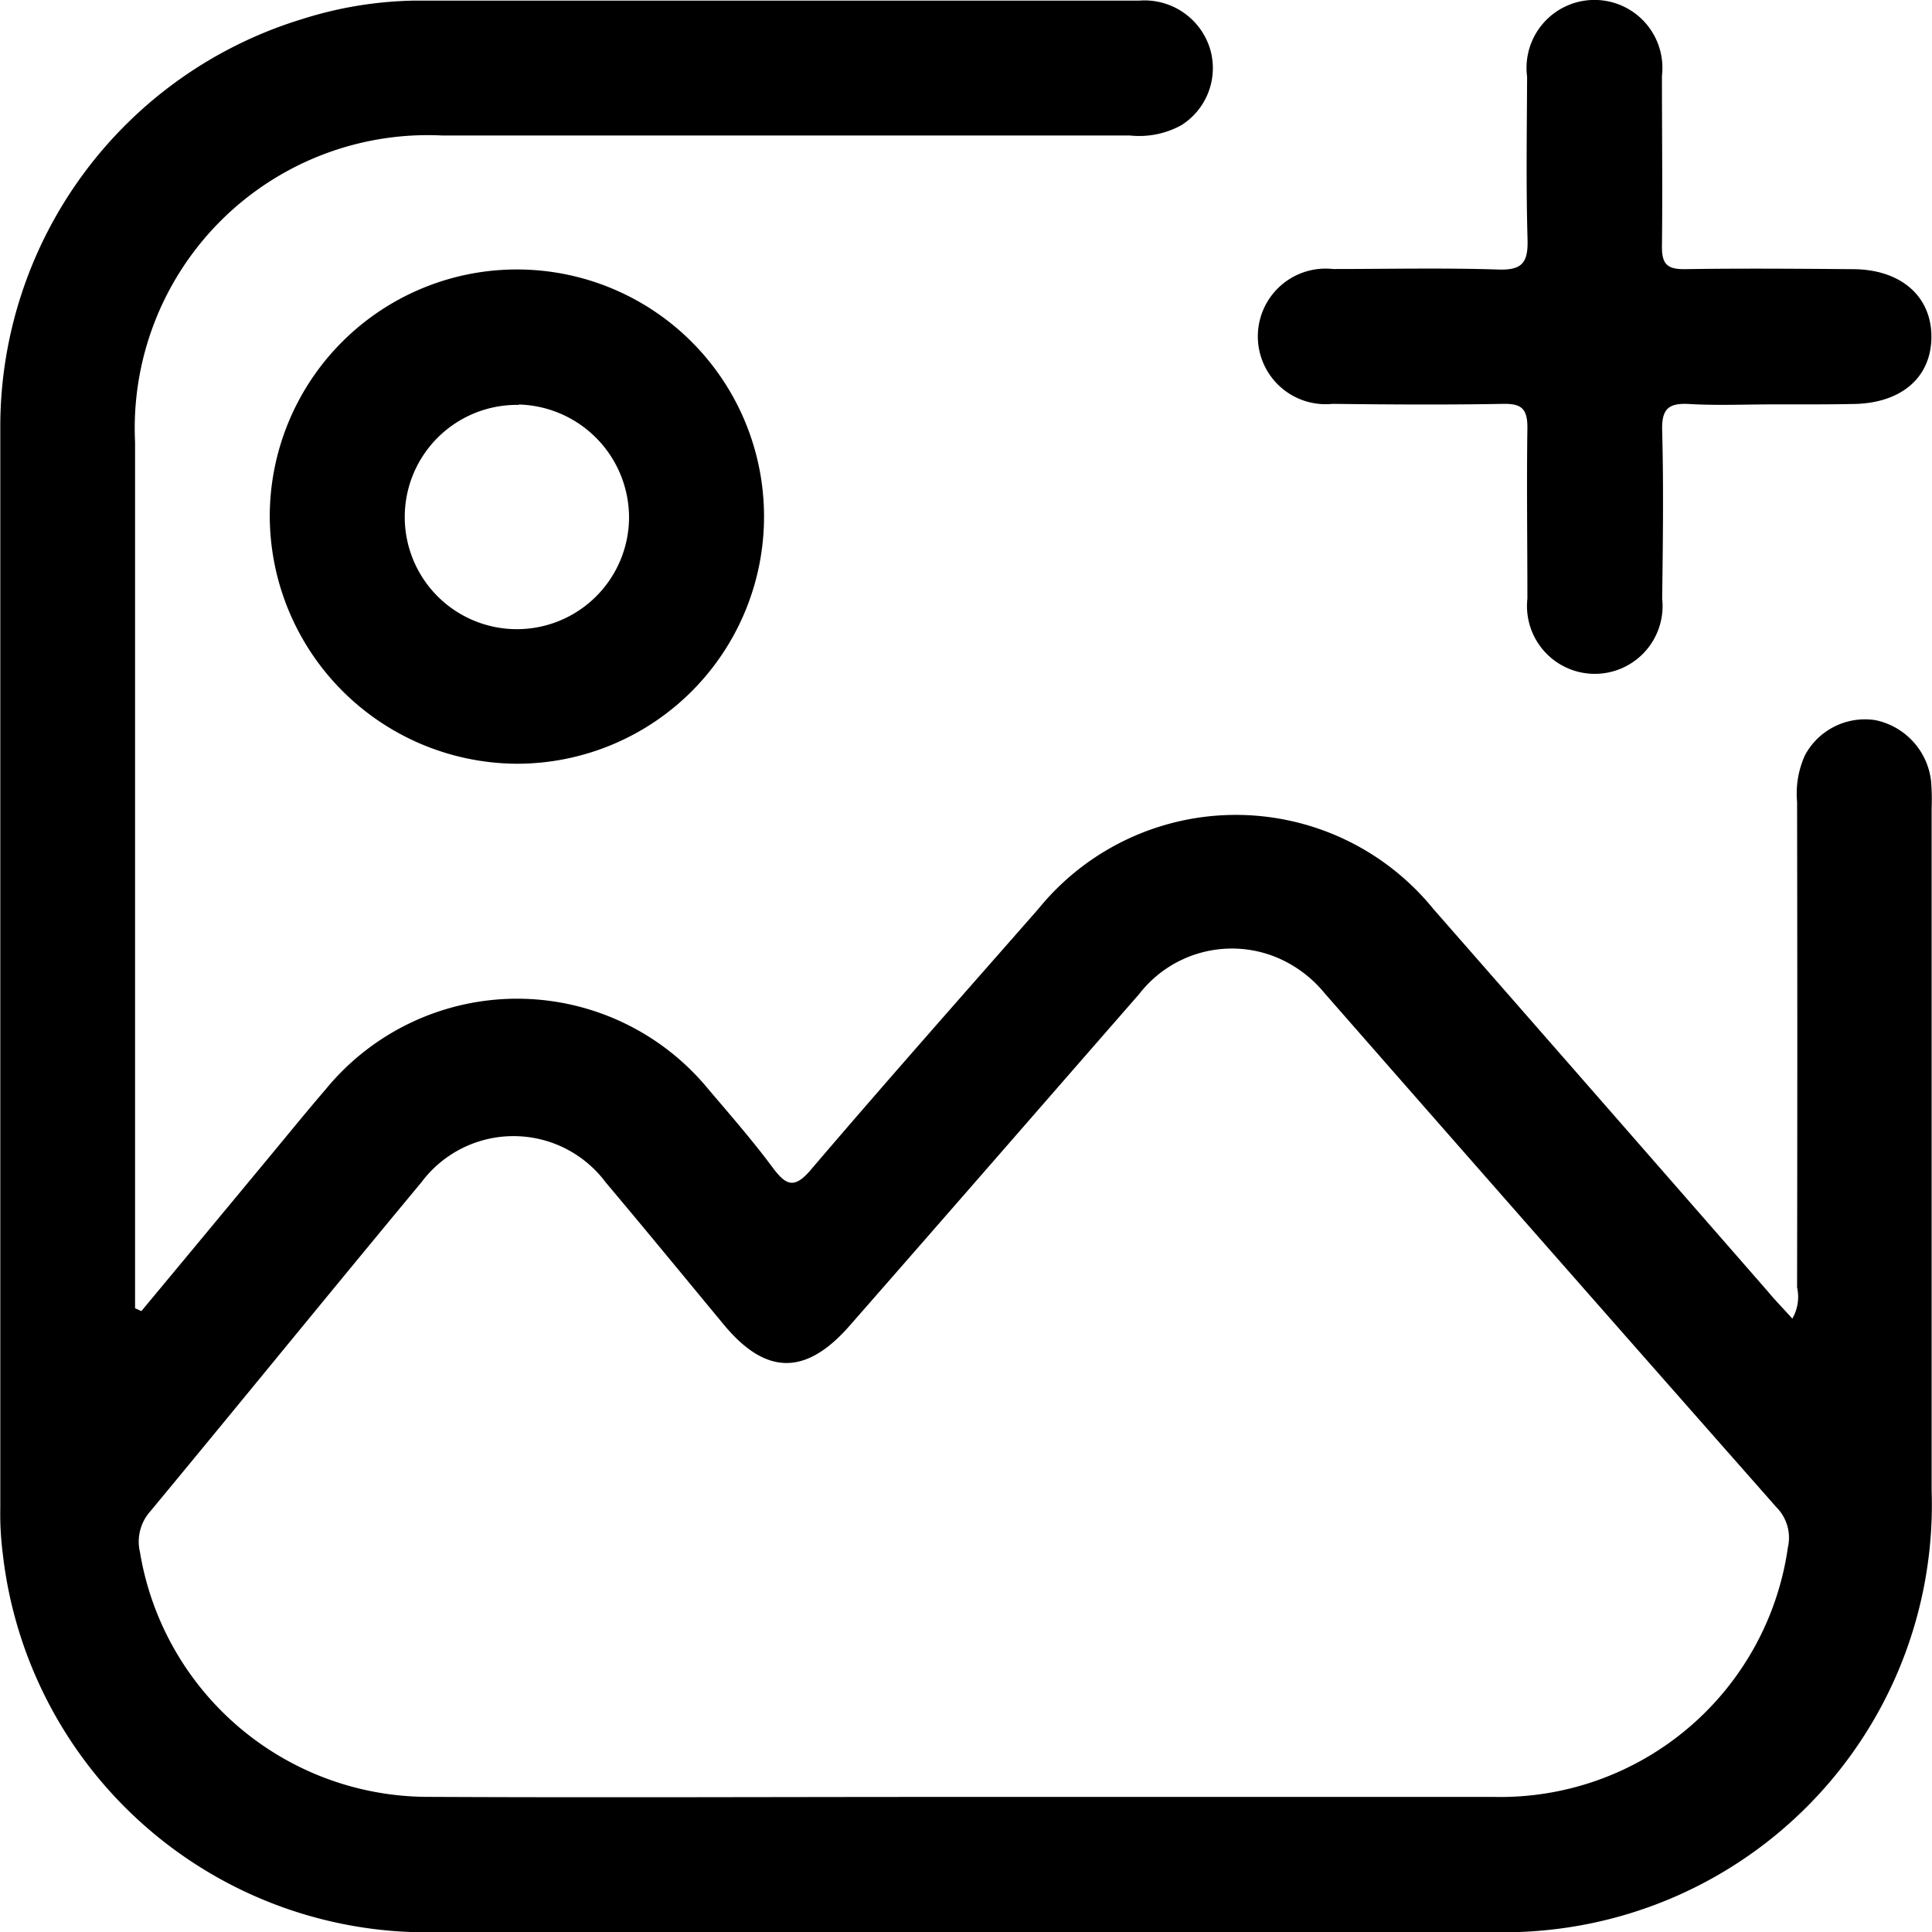
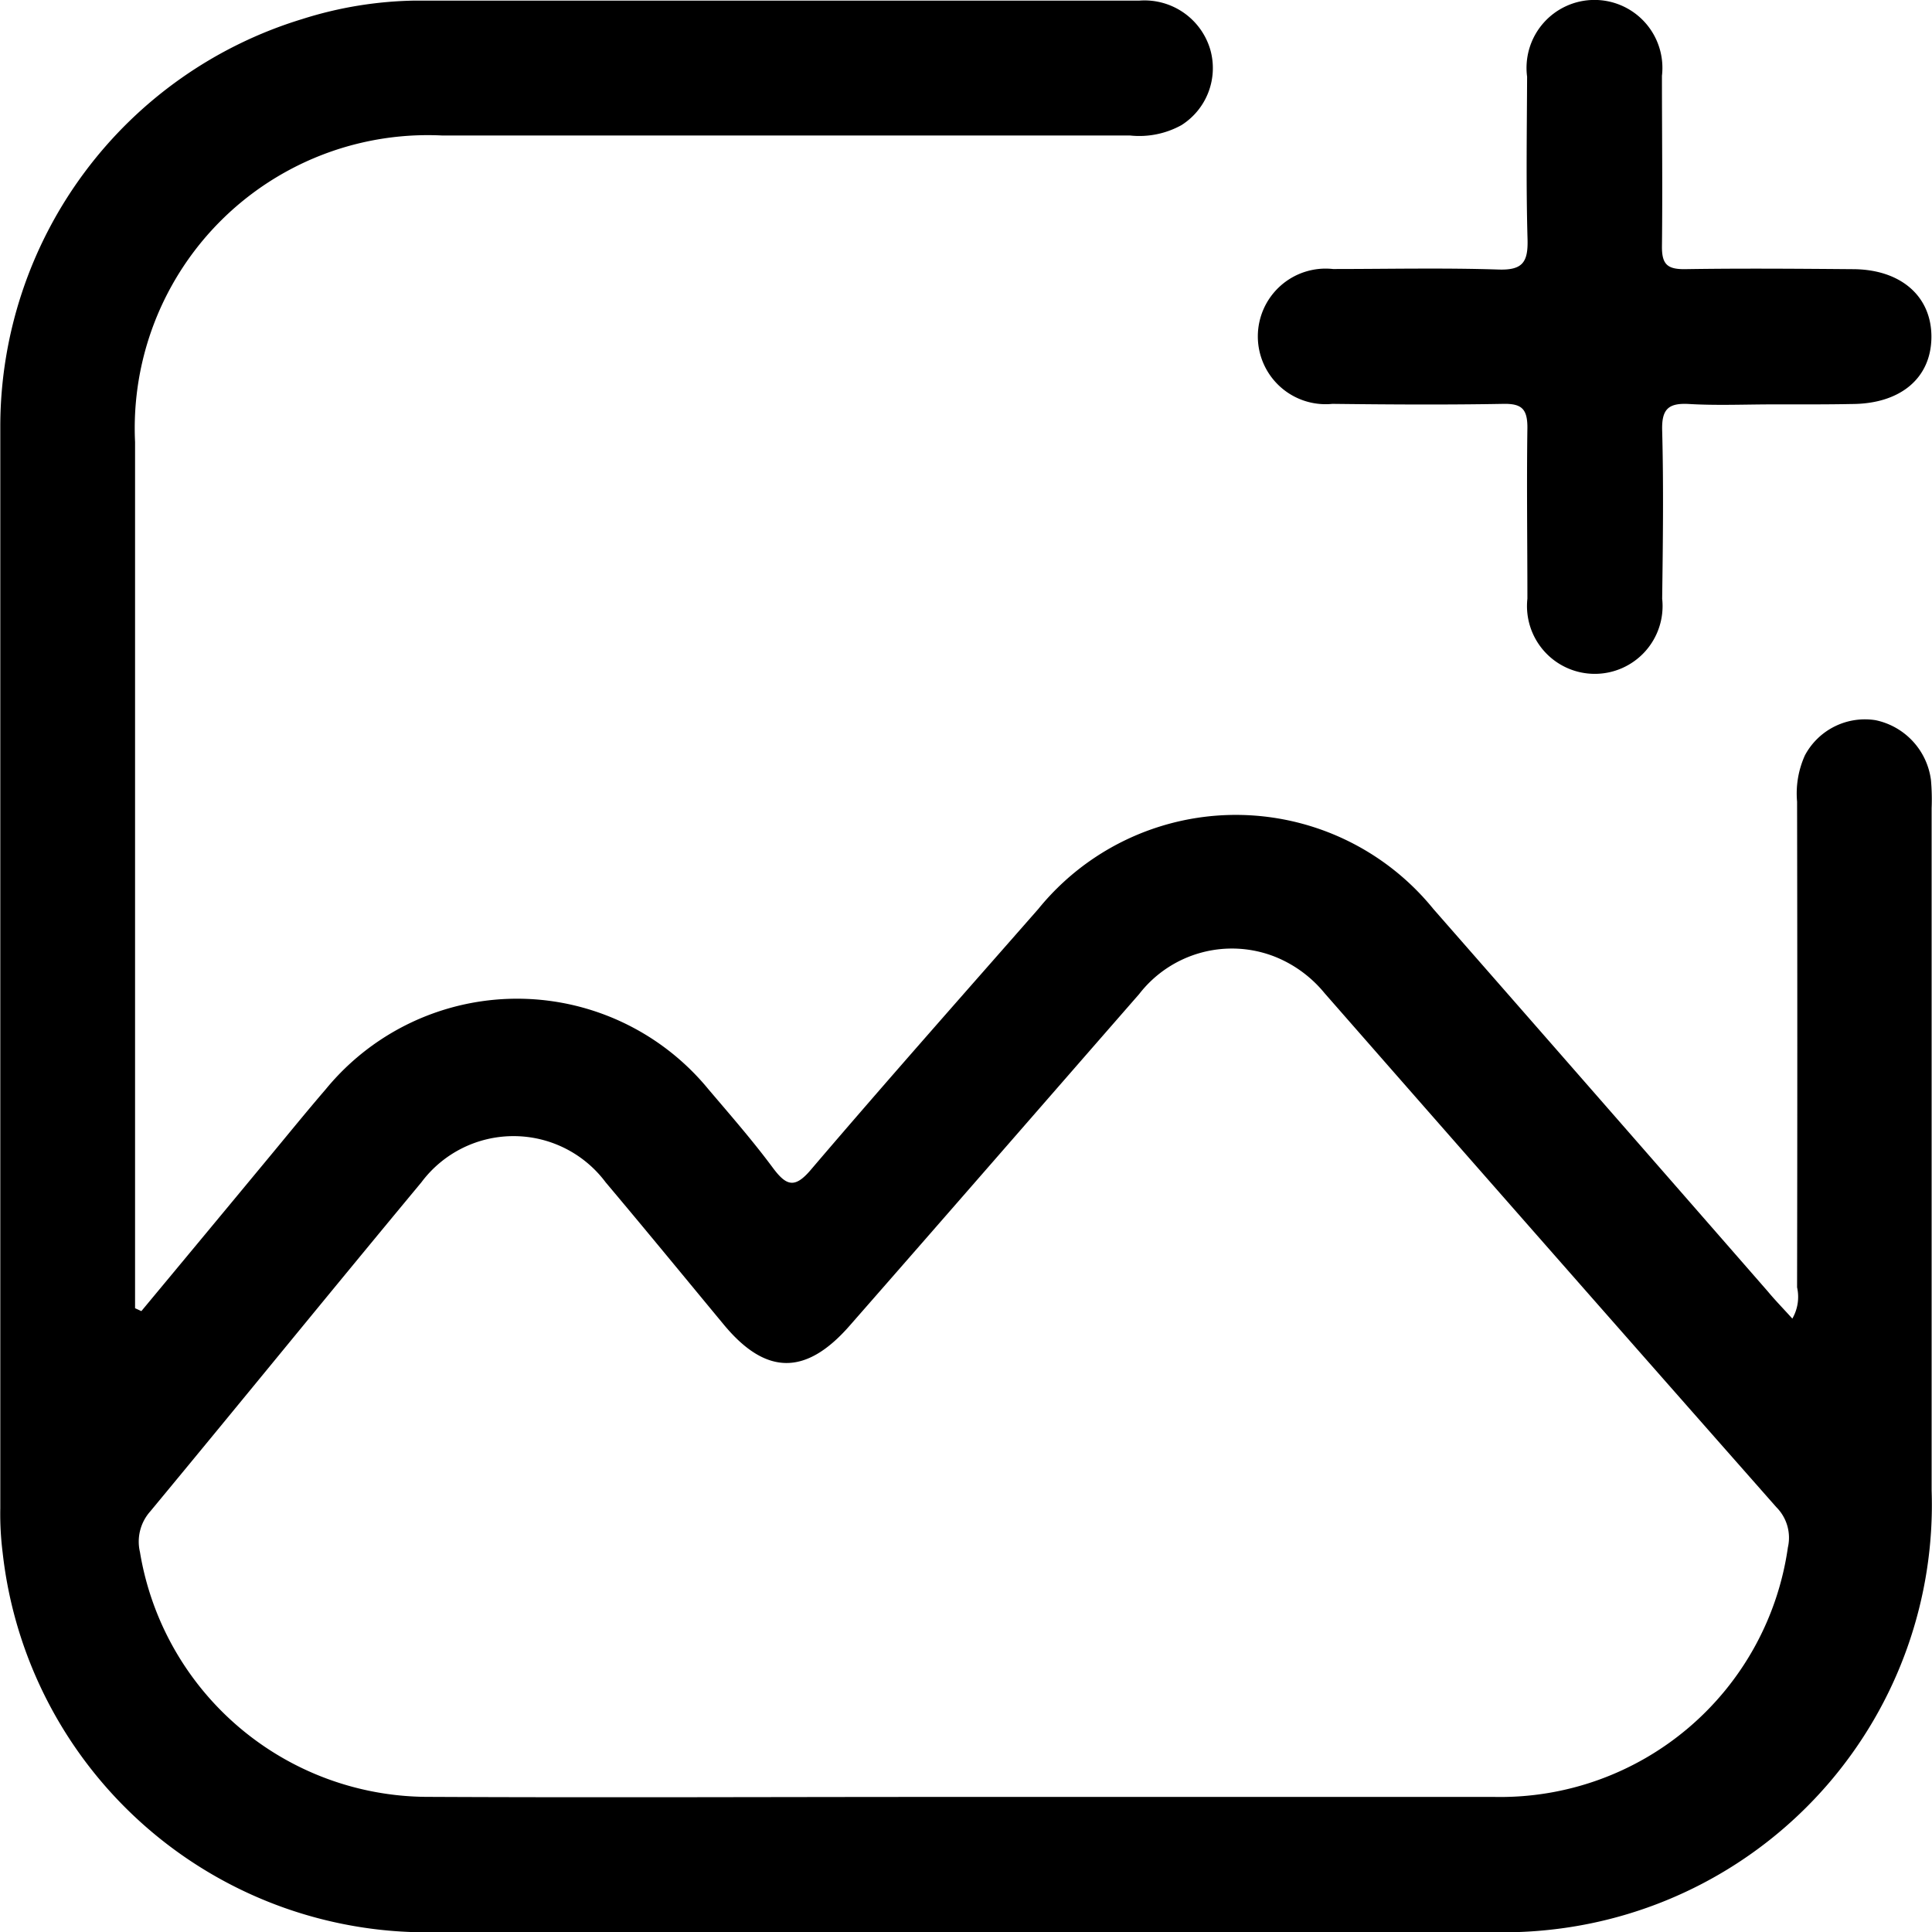
<svg xmlns="http://www.w3.org/2000/svg" id="Layer_1" data-name="Layer 1" viewBox="0 0 26.048 26.048">
  <path d="M114.881,76.839q.843-1.014,1.684-2.029c.266-.32.528-.644.8-.96a3.336,3.336,0,0,1,5.163,0c.294.346.594.689.864,1.053.186.251.3.288.523.021,1.007-1.18,2.036-2.341,3.059-3.507a3.43,3.43,0,0,1,5.326,0q2.257,2.576,4.508,5.155c.1.121.215.238.332.368a.585.585,0,0,0,.064-.421q.006-3.275,0-6.548a1.248,1.248,0,0,1,.106-.626.917.917,0,0,1,.953-.473.949.949,0,0,1,.746.807,2.978,2.978,0,0,1,.009.378q0,4.6,0,9.2a5.763,5.763,0,0,1-5.147,5.923,5.667,5.667,0,0,1-.793.031q-7.077,0-14.154,0a5.754,5.754,0,0,1-5.913-5.113,4.193,4.193,0,0,1-.032-.6q0-7.3,0-14.608a5.746,5.746,0,0,1,4.071-5.471,5.279,5.279,0,0,1,1.525-.249q4.882,0,9.765,0a.924.924,0,0,1,.951.656.91.91,0,0,1-.387,1.023,1.175,1.175,0,0,1-.692.14q-4.636,0-9.272,0a3.951,3.951,0,0,0-4.144,4.133q0,5.658,0,11.316V76.8Zm11.1,6.55q3.575,0,7.149,0a3.916,3.916,0,0,0,3.95-3.364.583.583,0,0,0-.155-.542q-3.051-3.459-6.091-6.93a1.662,1.662,0,0,0-.662-.489,1.581,1.581,0,0,0-1.838.5c-1.3,1.489-2.6,2.984-3.905,4.473-.591.675-1.129.667-1.694-.014-.531-.641-1.058-1.284-1.594-1.92a1.55,1.55,0,0,0-2.485,0c-1.224,1.473-2.432,2.96-3.654,4.435a.613.613,0,0,0-.14.55,3.942,3.942,0,0,0,3.857,3.3C121.139,83.4,123.56,83.388,125.981,83.389Z" transform="translate(-112.975 -59.162)" />
  <path d="M136.885,64.614c-.378,0-.758.017-1.135-.005-.277-.016-.373.064-.365.355.02.756.01,1.512,0,2.269a.914.914,0,1,1-1.817,0c0-.769-.011-1.538,0-2.307,0-.25-.077-.323-.322-.319-.769.014-1.538.009-2.307,0a.914.914,0,1,1,.008-1.818c.744,0,1.488-.017,2.231.007.326.011.4-.1.392-.406-.021-.731-.009-1.463-.006-2.194a.916.916,0,1,1,1.818-.012c0,.769.009,1.538,0,2.307,0,.231.071.3.3.3.757-.012,1.513-.006,2.269,0,.65,0,1.068.365,1.064.918s-.42.9-1.078.9C137.591,64.616,137.238,64.614,136.885,64.614Z" transform="translate(-112.975 -59.162)" />
-   <path d="M116.612,66.121a3.332,3.332,0,1,1,3.344,3.338A3.348,3.348,0,0,1,116.612,66.121Zm3.358-1.5a1.512,1.512,0,1,0,1.486,1.508A1.526,1.526,0,0,0,119.97,64.616Z" transform="translate(-112.975 -59.162)" />
</svg>